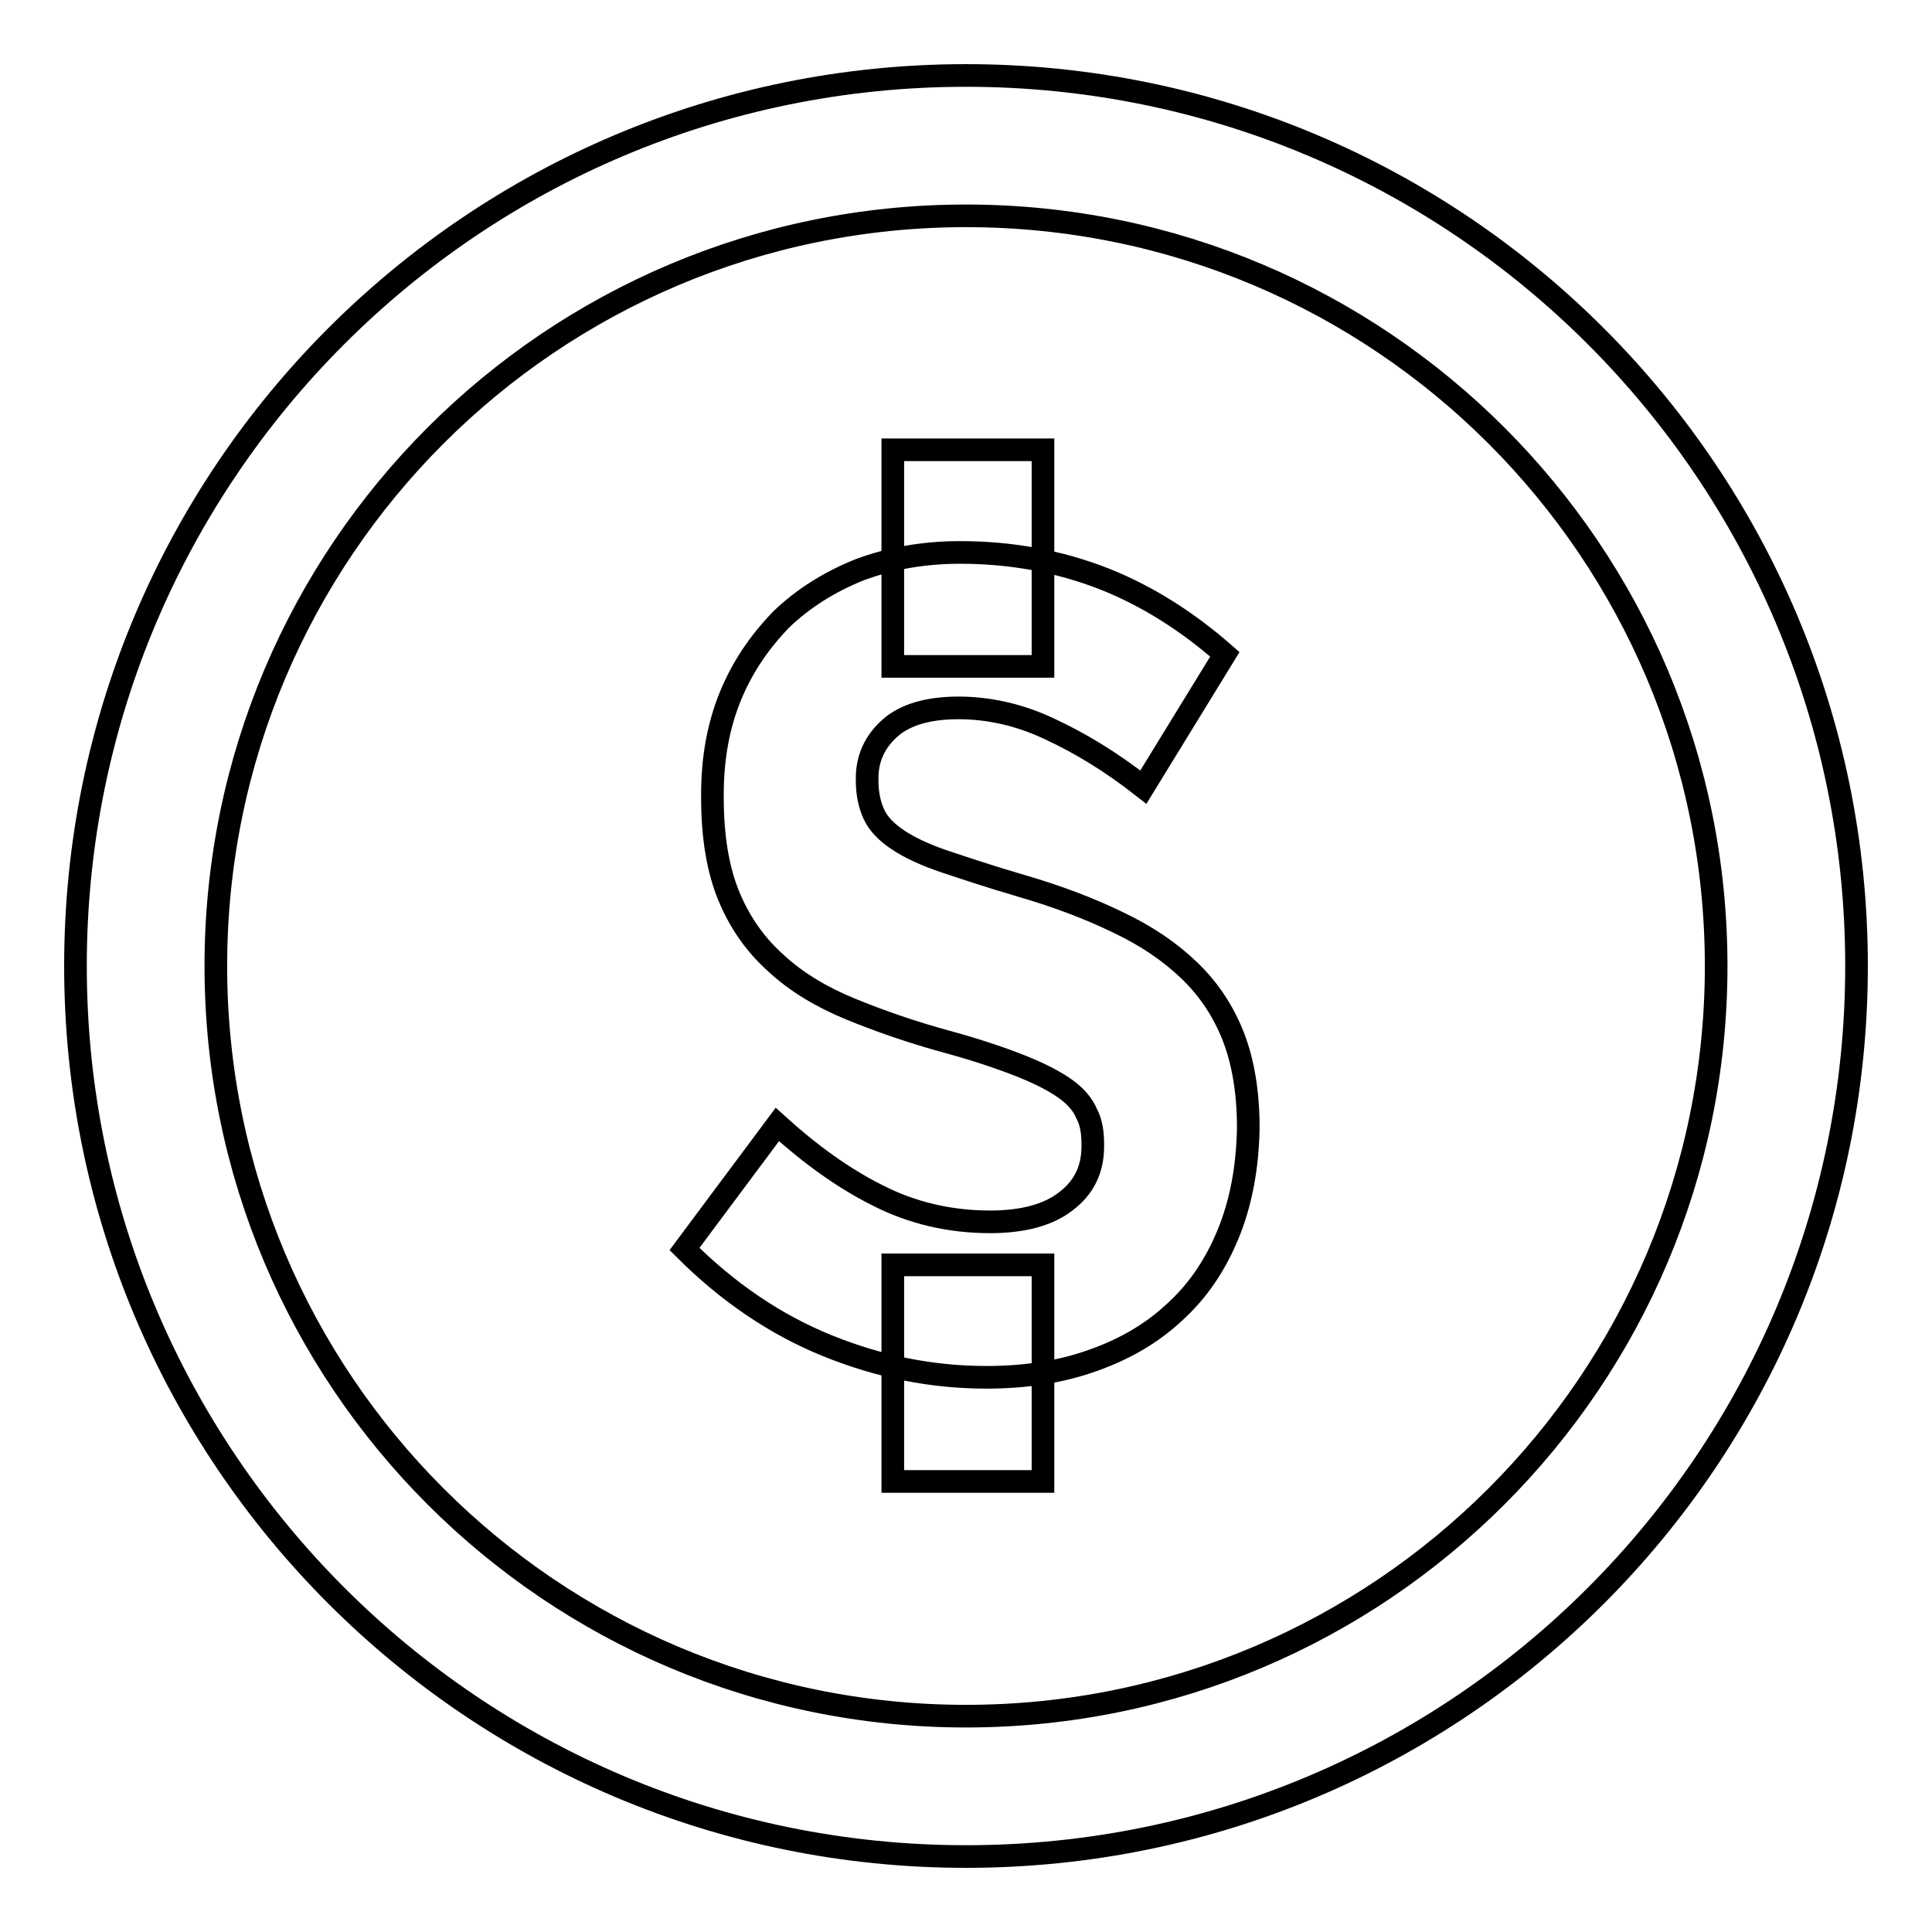
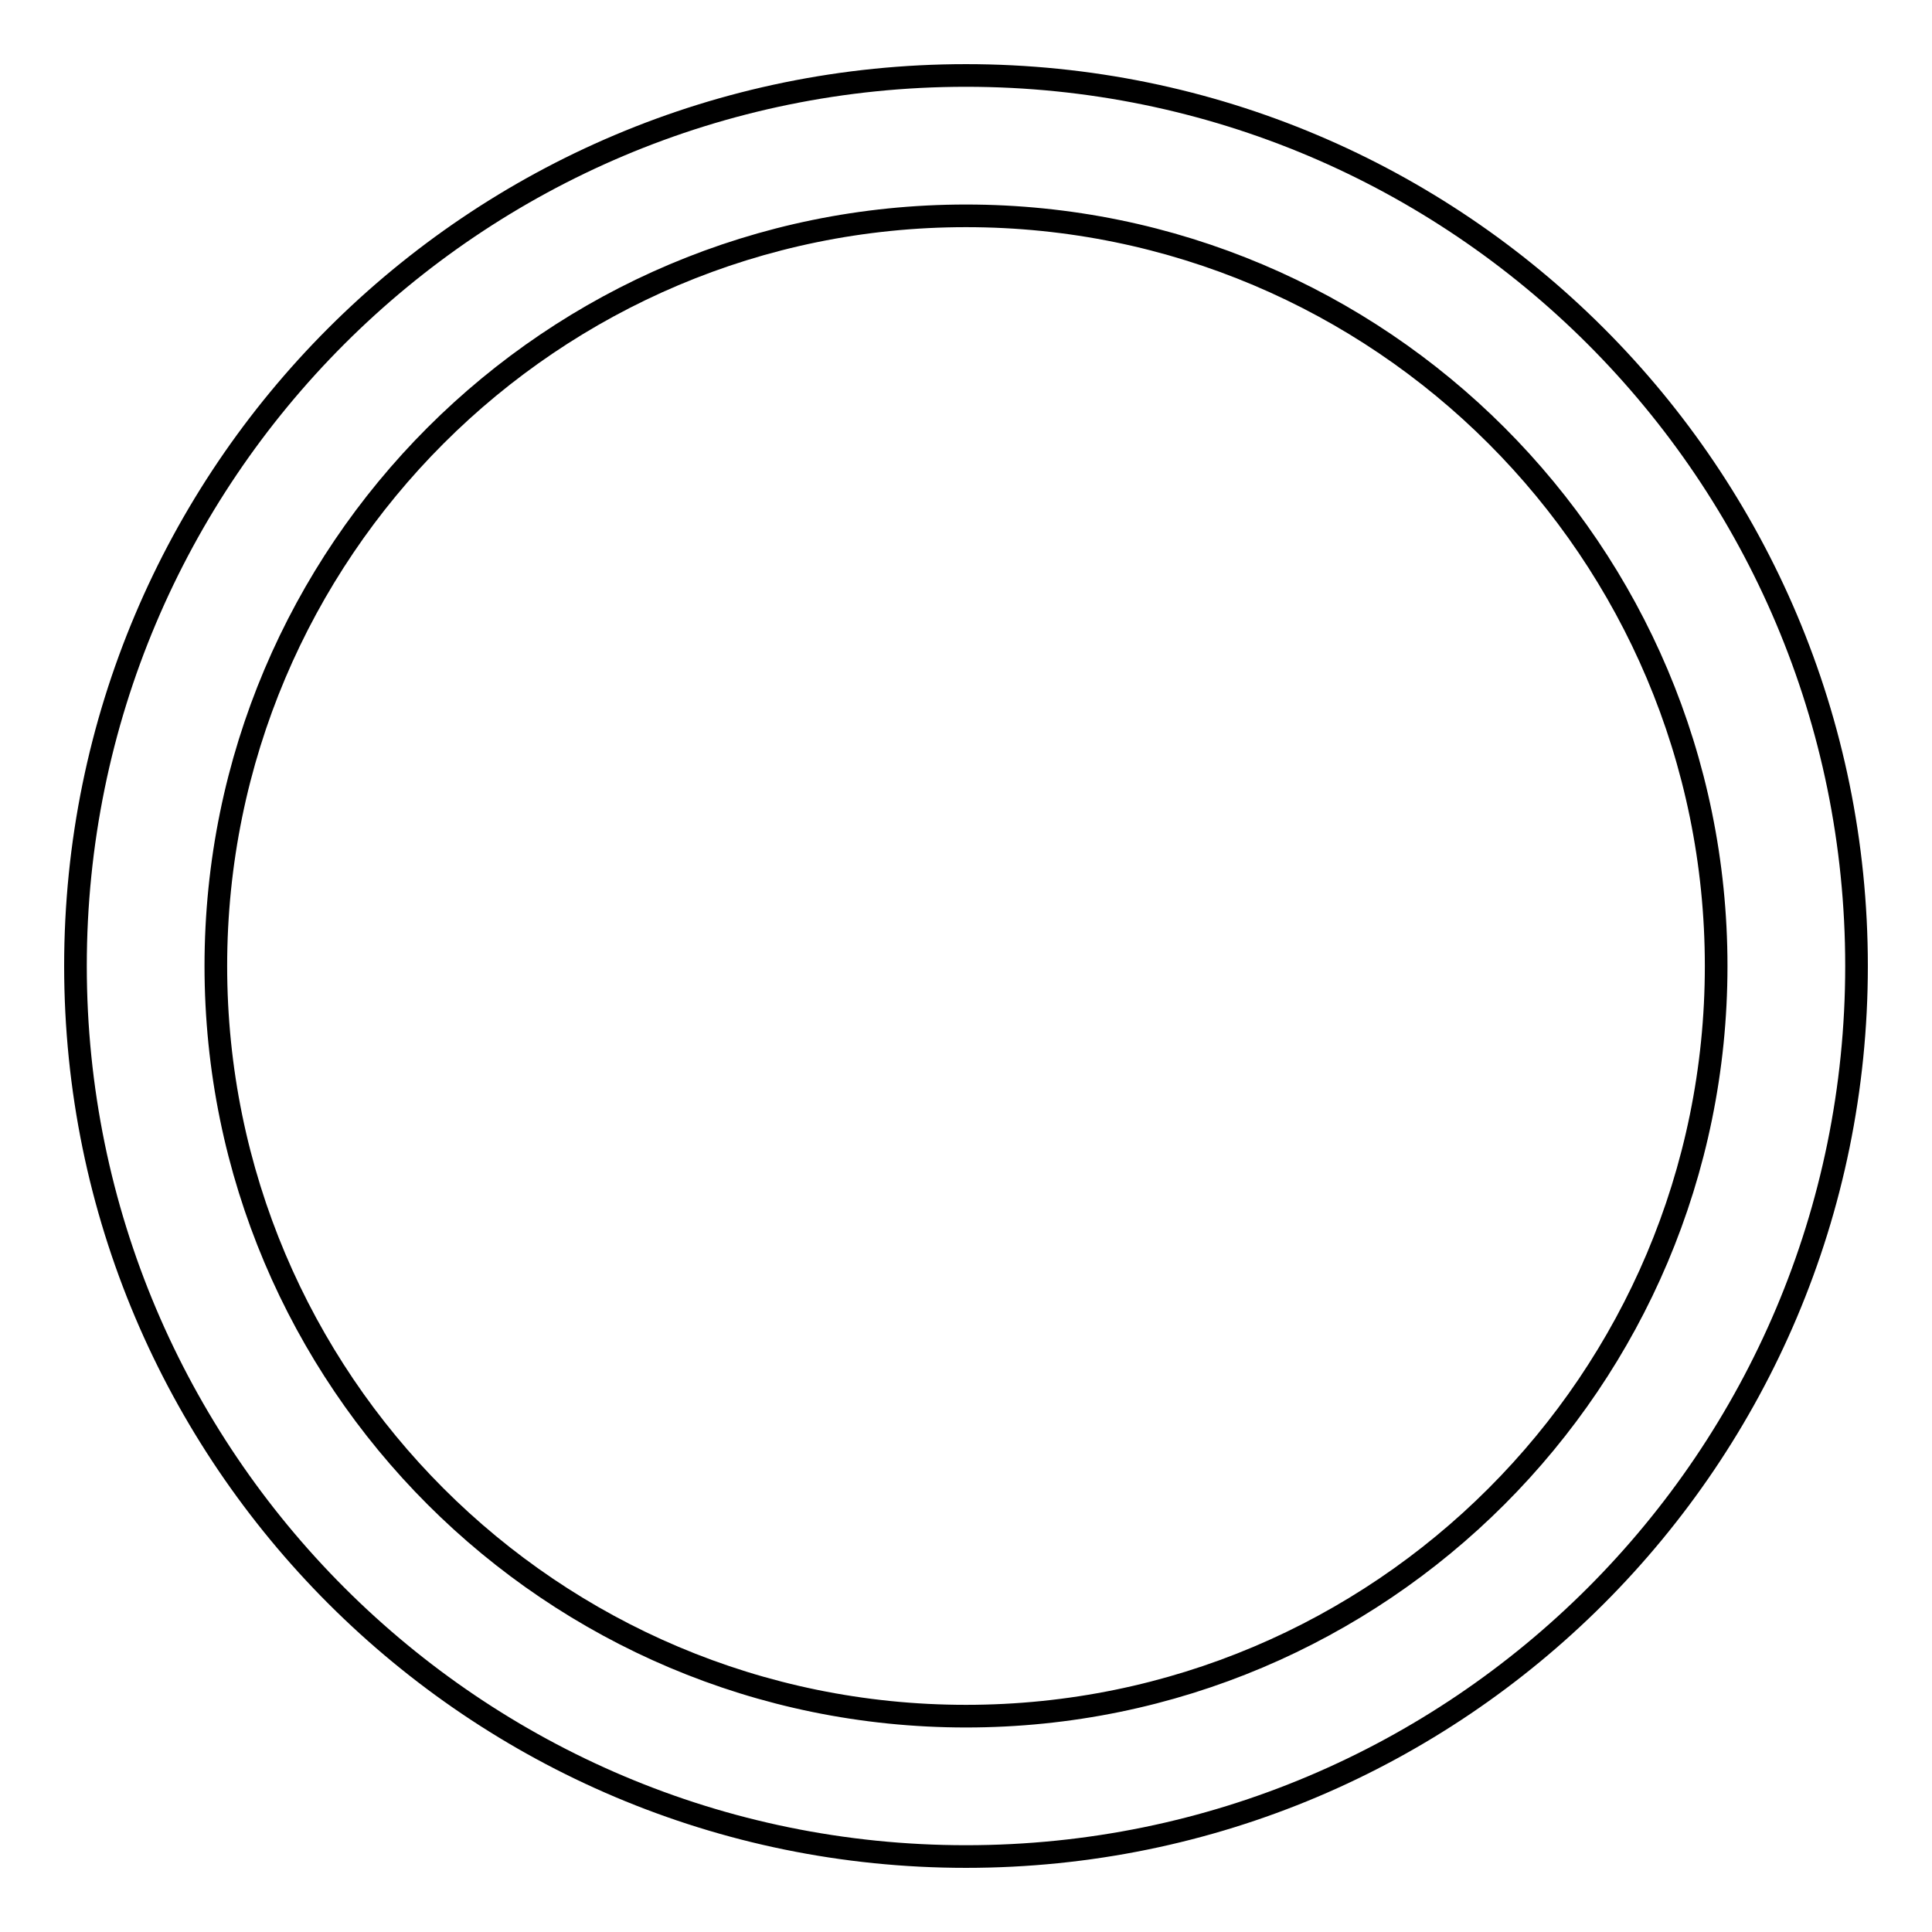
<svg xmlns="http://www.w3.org/2000/svg" version="1.1" x="0px" y="0px" viewBox="0 0 256 256" enable-background="new 0 0 256 256" xml:space="preserve">
  <g>
    <g>
      <path stroke-width="3" fill-opacity="0" stroke="#000000" d="M128,246c-65.1,0-118-52.8-118-118S62.8,10,128,10c65.2,0,118,52.8,118,118S193.2,246,128,246L128,246z M128,28.6c-54.9,0-99.4,44.5-99.4,99.4c0,54.9,44.5,99.4,99.4,99.4c54.9,0,99.4-44.5,99.4-99.4C227.4,73.1,182.9,28.6,128,28.6L128,28.6z" />
-       <path stroke-width="3" fill-opacity="0" stroke="#000000" d="M162.7,163.6c-1.7,4.1-4,7.5-7.1,10.3c-3,2.8-6.6,4.9-10.9,6.4c-4.2,1.5-8.9,2.2-14,2.2c-7.2,0-14.2-1.4-21.1-4.2c-6.9-2.8-13.2-7.1-18.9-12.8L103,149c4.3,3.9,8.7,7.1,13.3,9.4c4.5,2.3,9.5,3.5,14.9,3.5c4.3,0,7.7-0.9,10-2.7c2.4-1.8,3.6-4.2,3.6-7.3v-0.3c0-1.5-0.2-2.9-0.8-4c-0.5-1.2-1.4-2.3-2.8-3.3c-1.4-1-3.3-2-5.8-3c-2.5-1-5.7-2.1-9.7-3.2c-4.8-1.3-9.1-2.8-13-4.4c-3.9-1.6-7.2-3.6-9.8-6c-2.7-2.4-4.8-5.3-6.3-8.9c-1.5-3.6-2.2-8-2.2-13.2v-0.3c0-4.9,0.8-9.2,2.4-13.1c1.6-3.9,3.9-7.2,6.7-10.1c2.9-2.8,6.4-5,10.4-6.6c4-1.5,8.5-2.3,13.3-2.3c6.9,0,13.2,1.2,19.1,3.5c5.8,2.3,11.1,5.7,16,10l-10.8,17.6c-4.2-3.3-8.3-5.8-12.4-7.7c-4-1.9-8.1-2.8-12.1-2.8c-4,0-7.1,0.9-9.1,2.7c-2,1.8-3,4-3,6.6v0.3c0,1.7,0.3,3.2,0.9,4.5c0.6,1.3,1.7,2.4,3.2,3.4c1.5,1,3.6,2,6.3,2.9c2.7,0.9,6,2,10.1,3.2c4.8,1.4,9,3,12.7,4.8c3.8,1.8,6.9,3.9,9.5,6.4c2.6,2.5,4.5,5.4,5.8,8.7c1.3,3.3,2,7.4,2,12v0.3C165.3,154.8,164.4,159.5,162.7,163.6L162.7,163.6z M118.3,88.3V59.6h19.9v28.7H118.3L118.3,88.3z M118.3,196.3v-28.7h19.9v28.7H118.3L118.3,196.3z" />
    </g>
  </g>
</svg>